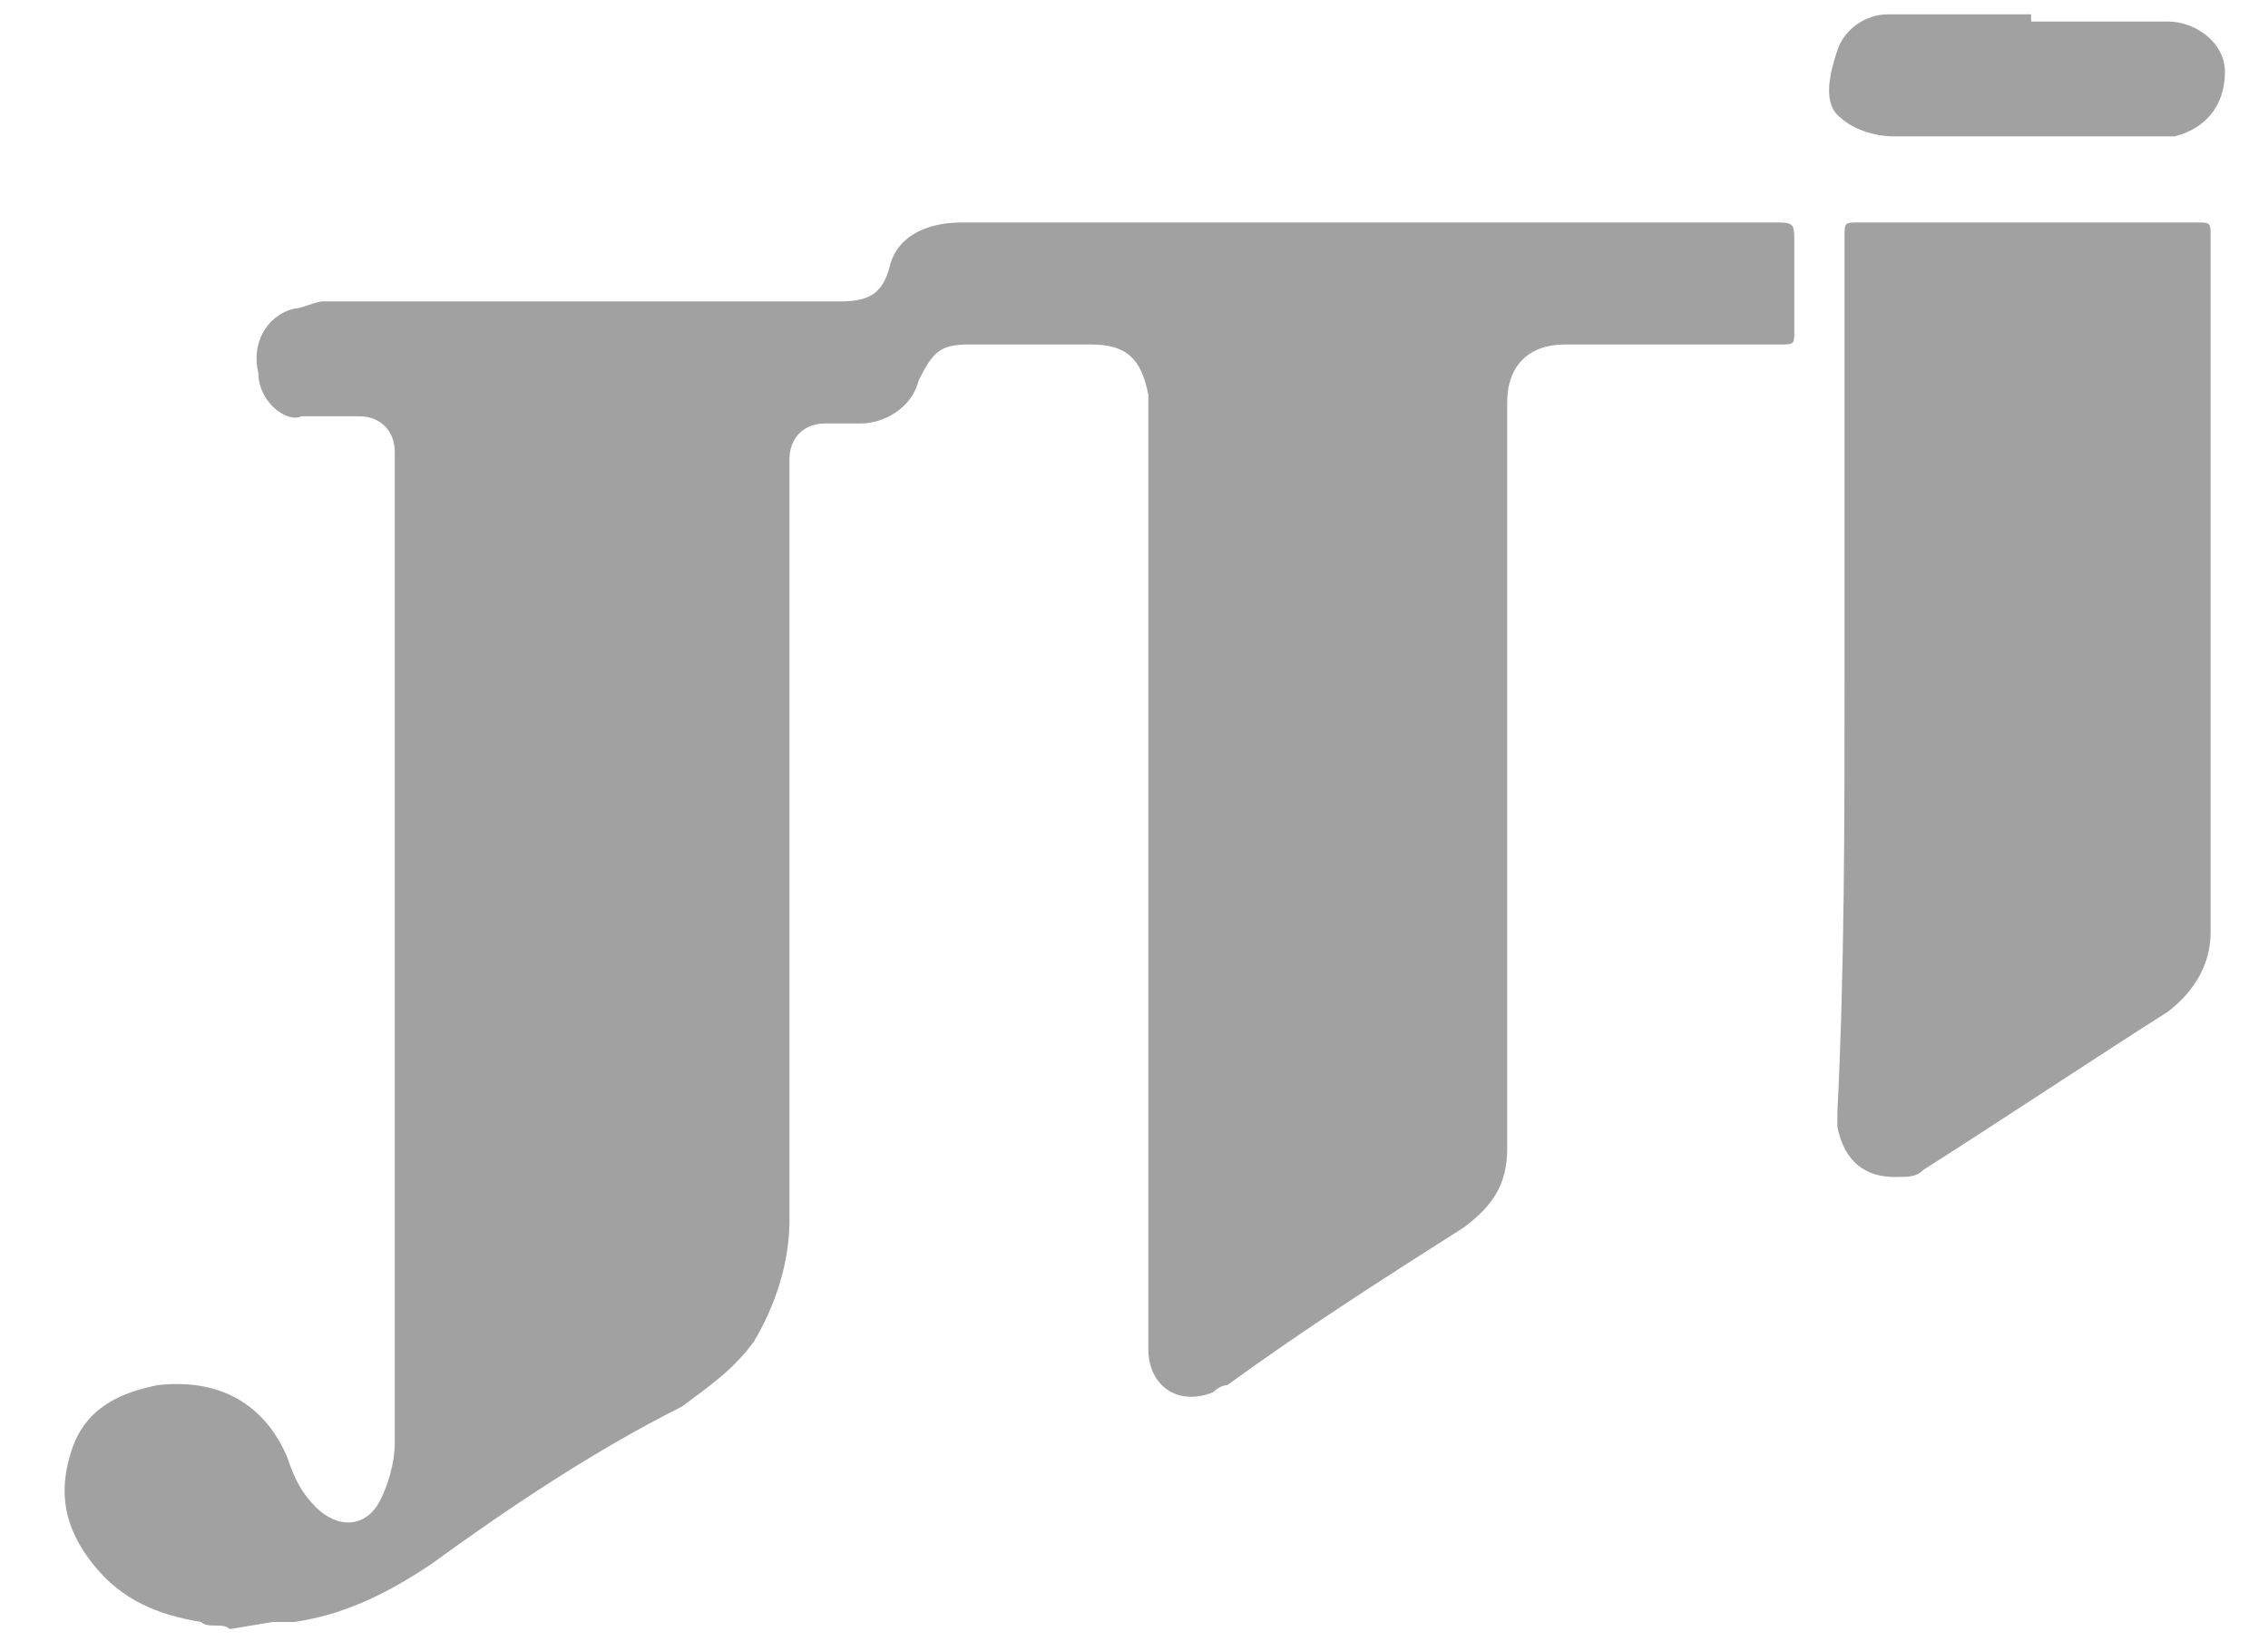
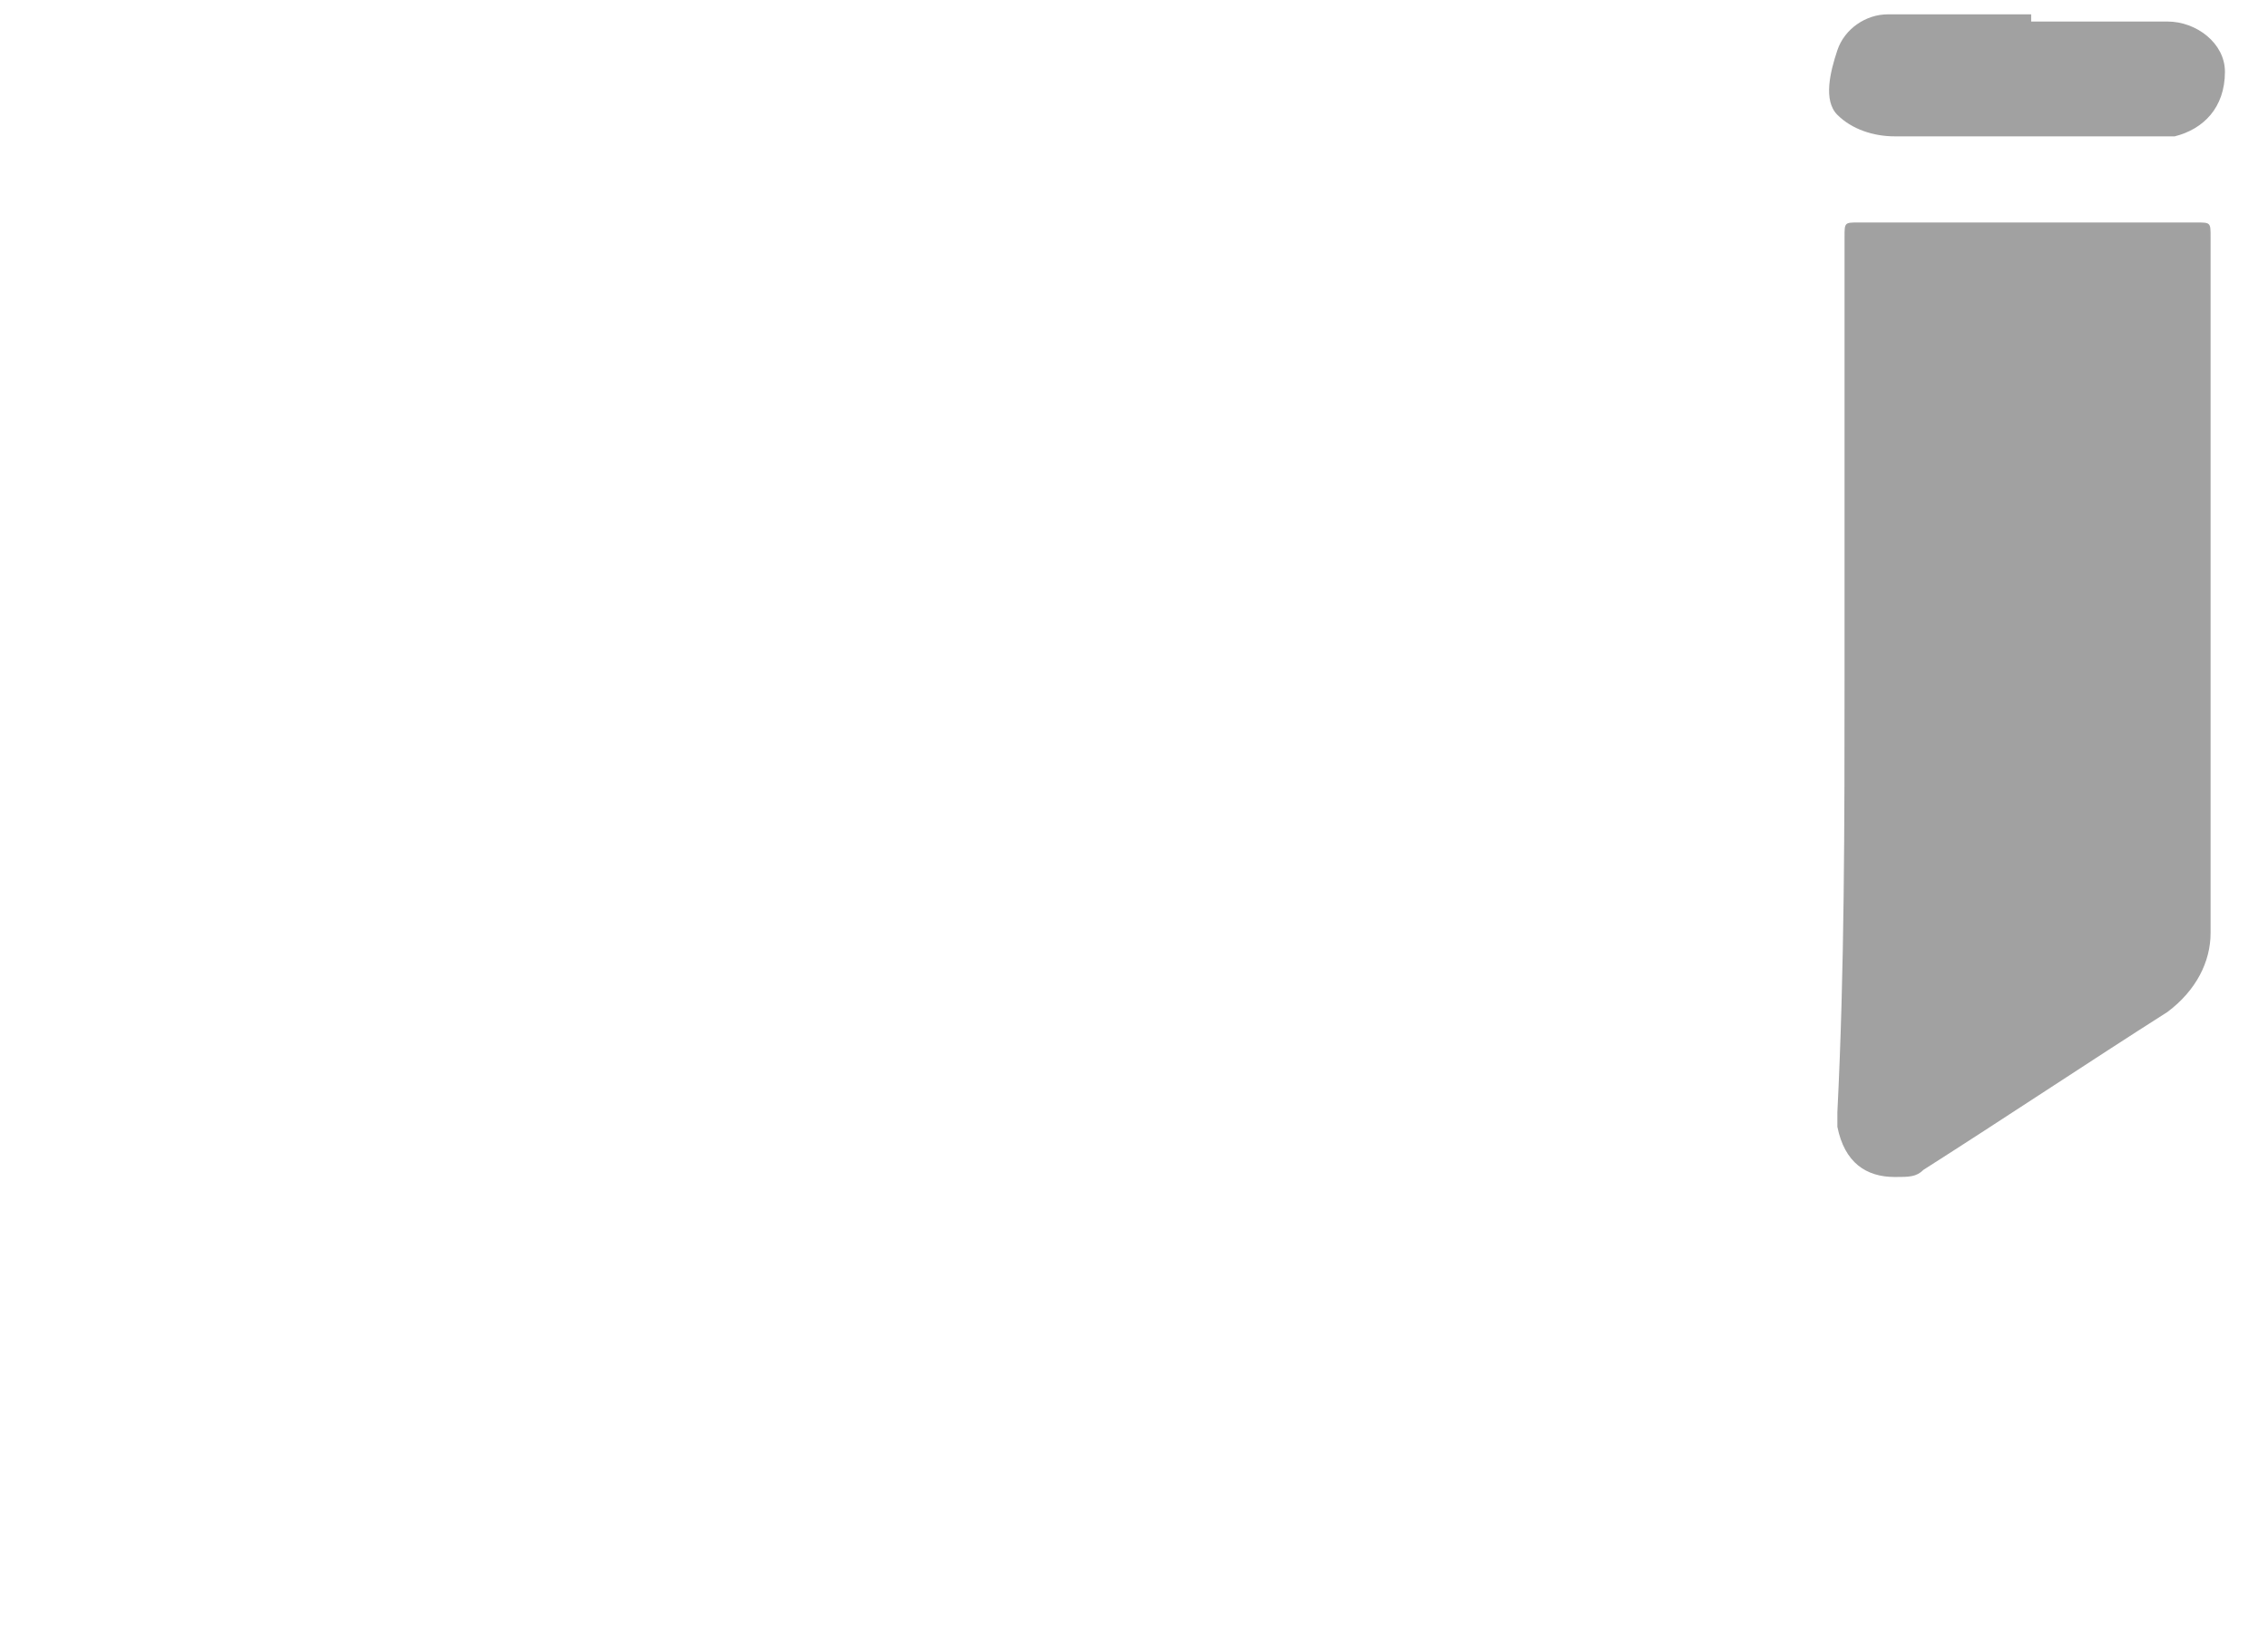
<svg xmlns="http://www.w3.org/2000/svg" version="1.1" id="Слой_1" x="0px" y="0px" viewBox="0 0 31.6 23" style="enable-background:new 0 0 31.6 23;" xml:space="preserve">
  <style type="text/css"> .st0{fill:#A1A1A1;} </style>
  <g id="Layer_2">
    <g id="Layer_1-2">
-       <path class="st0" d="M3.2,22.7c-0.1-0.1-0.3,0-0.4-0.1c-0.6-0.1-1.1-0.3-1.5-0.8c-0.4-0.5-0.5-1-0.3-1.6c0.2-0.6,0.7-0.8,1.2-0.9 c0.9-0.1,1.5,0.3,1.8,1c0.1,0.3,0.2,0.5,0.4,0.7c0.3,0.3,0.7,0.3,0.9-0.1c0.1-0.2,0.2-0.5,0.2-0.8c0-4.6,0-9.2,0-13.8 c0-0.3-0.2-0.5-0.5-0.5c0,0,0,0,0,0c-0.3,0-0.5,0-0.8,0C4,5.9,3.6,5.6,3.6,5.2C3.5,4.8,3.7,4.4,4.1,4.3c0.1,0,0.3-0.1,0.4-0.1h7.2 c0.4,0,0.6-0.1,0.7-0.5c0.1-0.4,0.5-0.6,1-0.6c0.6,0,1.2,0,1.8,0h9.5c0.3,0,0.3,0,0.3,0.3c0,0.4,0,0.8,0,1.2c0,0.2,0,0.2-0.2,0.2 h-3c-0.5,0-0.8,0.3-0.8,0.8c0,3.5,0,7,0,10.4c0,0.5-0.2,0.8-0.6,1.1c-1.1,0.7-2.2,1.4-3.3,2.2c-0.1,0-0.2,0.1-0.2,0.1 c-0.5,0.2-0.9-0.1-0.9-0.6c0-0.1,0-0.1,0-0.2c0-4.3,0-8.5,0-12.8c0-0.1,0-0.2,0-0.3c-0.1-0.5-0.3-0.7-0.8-0.7c-0.6,0-1.1,0-1.7,0 c-0.4,0-0.5,0.1-0.7,0.5c-0.1,0.4-0.5,0.6-0.8,0.6c-0.2,0-0.3,0-0.5,0c-0.3,0-0.5,0.2-0.5,0.5c0,0,0,0,0,0c0,0.1,0,0.1,0,0.2 c0,3.5,0,6.9,0,10.4c0,0.6-0.2,1.2-0.5,1.7c-0.3,0.4-0.6,0.6-1,0.9C8.3,20.2,7.1,21,6,21.8c-0.6,0.4-1.2,0.7-1.9,0.8 c-0.1,0-0.2,0-0.3,0L3.2,22.7z" />
      <path class="st0" d="M25.7,9.4c0-2,0-4.1,0-6.1c0-0.2,0-0.2,0.2-0.2c1.6,0,3.1,0,4.7,0c0.2,0,0.2,0,0.2,0.2c0,3.2,0,6.5,0,9.7 c0,0.4-0.2,0.8-0.6,1.1c-1.1,0.7-2.3,1.5-3.4,2.2c-0.1,0.1-0.2,0.1-0.4,0.1c-0.4,0-0.7-0.2-0.8-0.7c0-0.1,0-0.1,0-0.2 C25.7,13.5,25.7,11.5,25.7,9.4z" />
      <path class="st0" d="M28.3,0.3c0.6,0,1.3,0,1.9,0C30.6,0.3,31,0.6,31,1c0,0.5-0.3,0.8-0.7,0.9c-0.1,0-0.2,0-0.3,0 c-1.2,0-2.4,0-3.6,0c-0.3,0-0.6-0.1-0.8-0.3S25.5,1,25.6,0.7c0.1-0.3,0.4-0.5,0.7-0.5H28.3z" />
    </g>
  </g>
</svg>